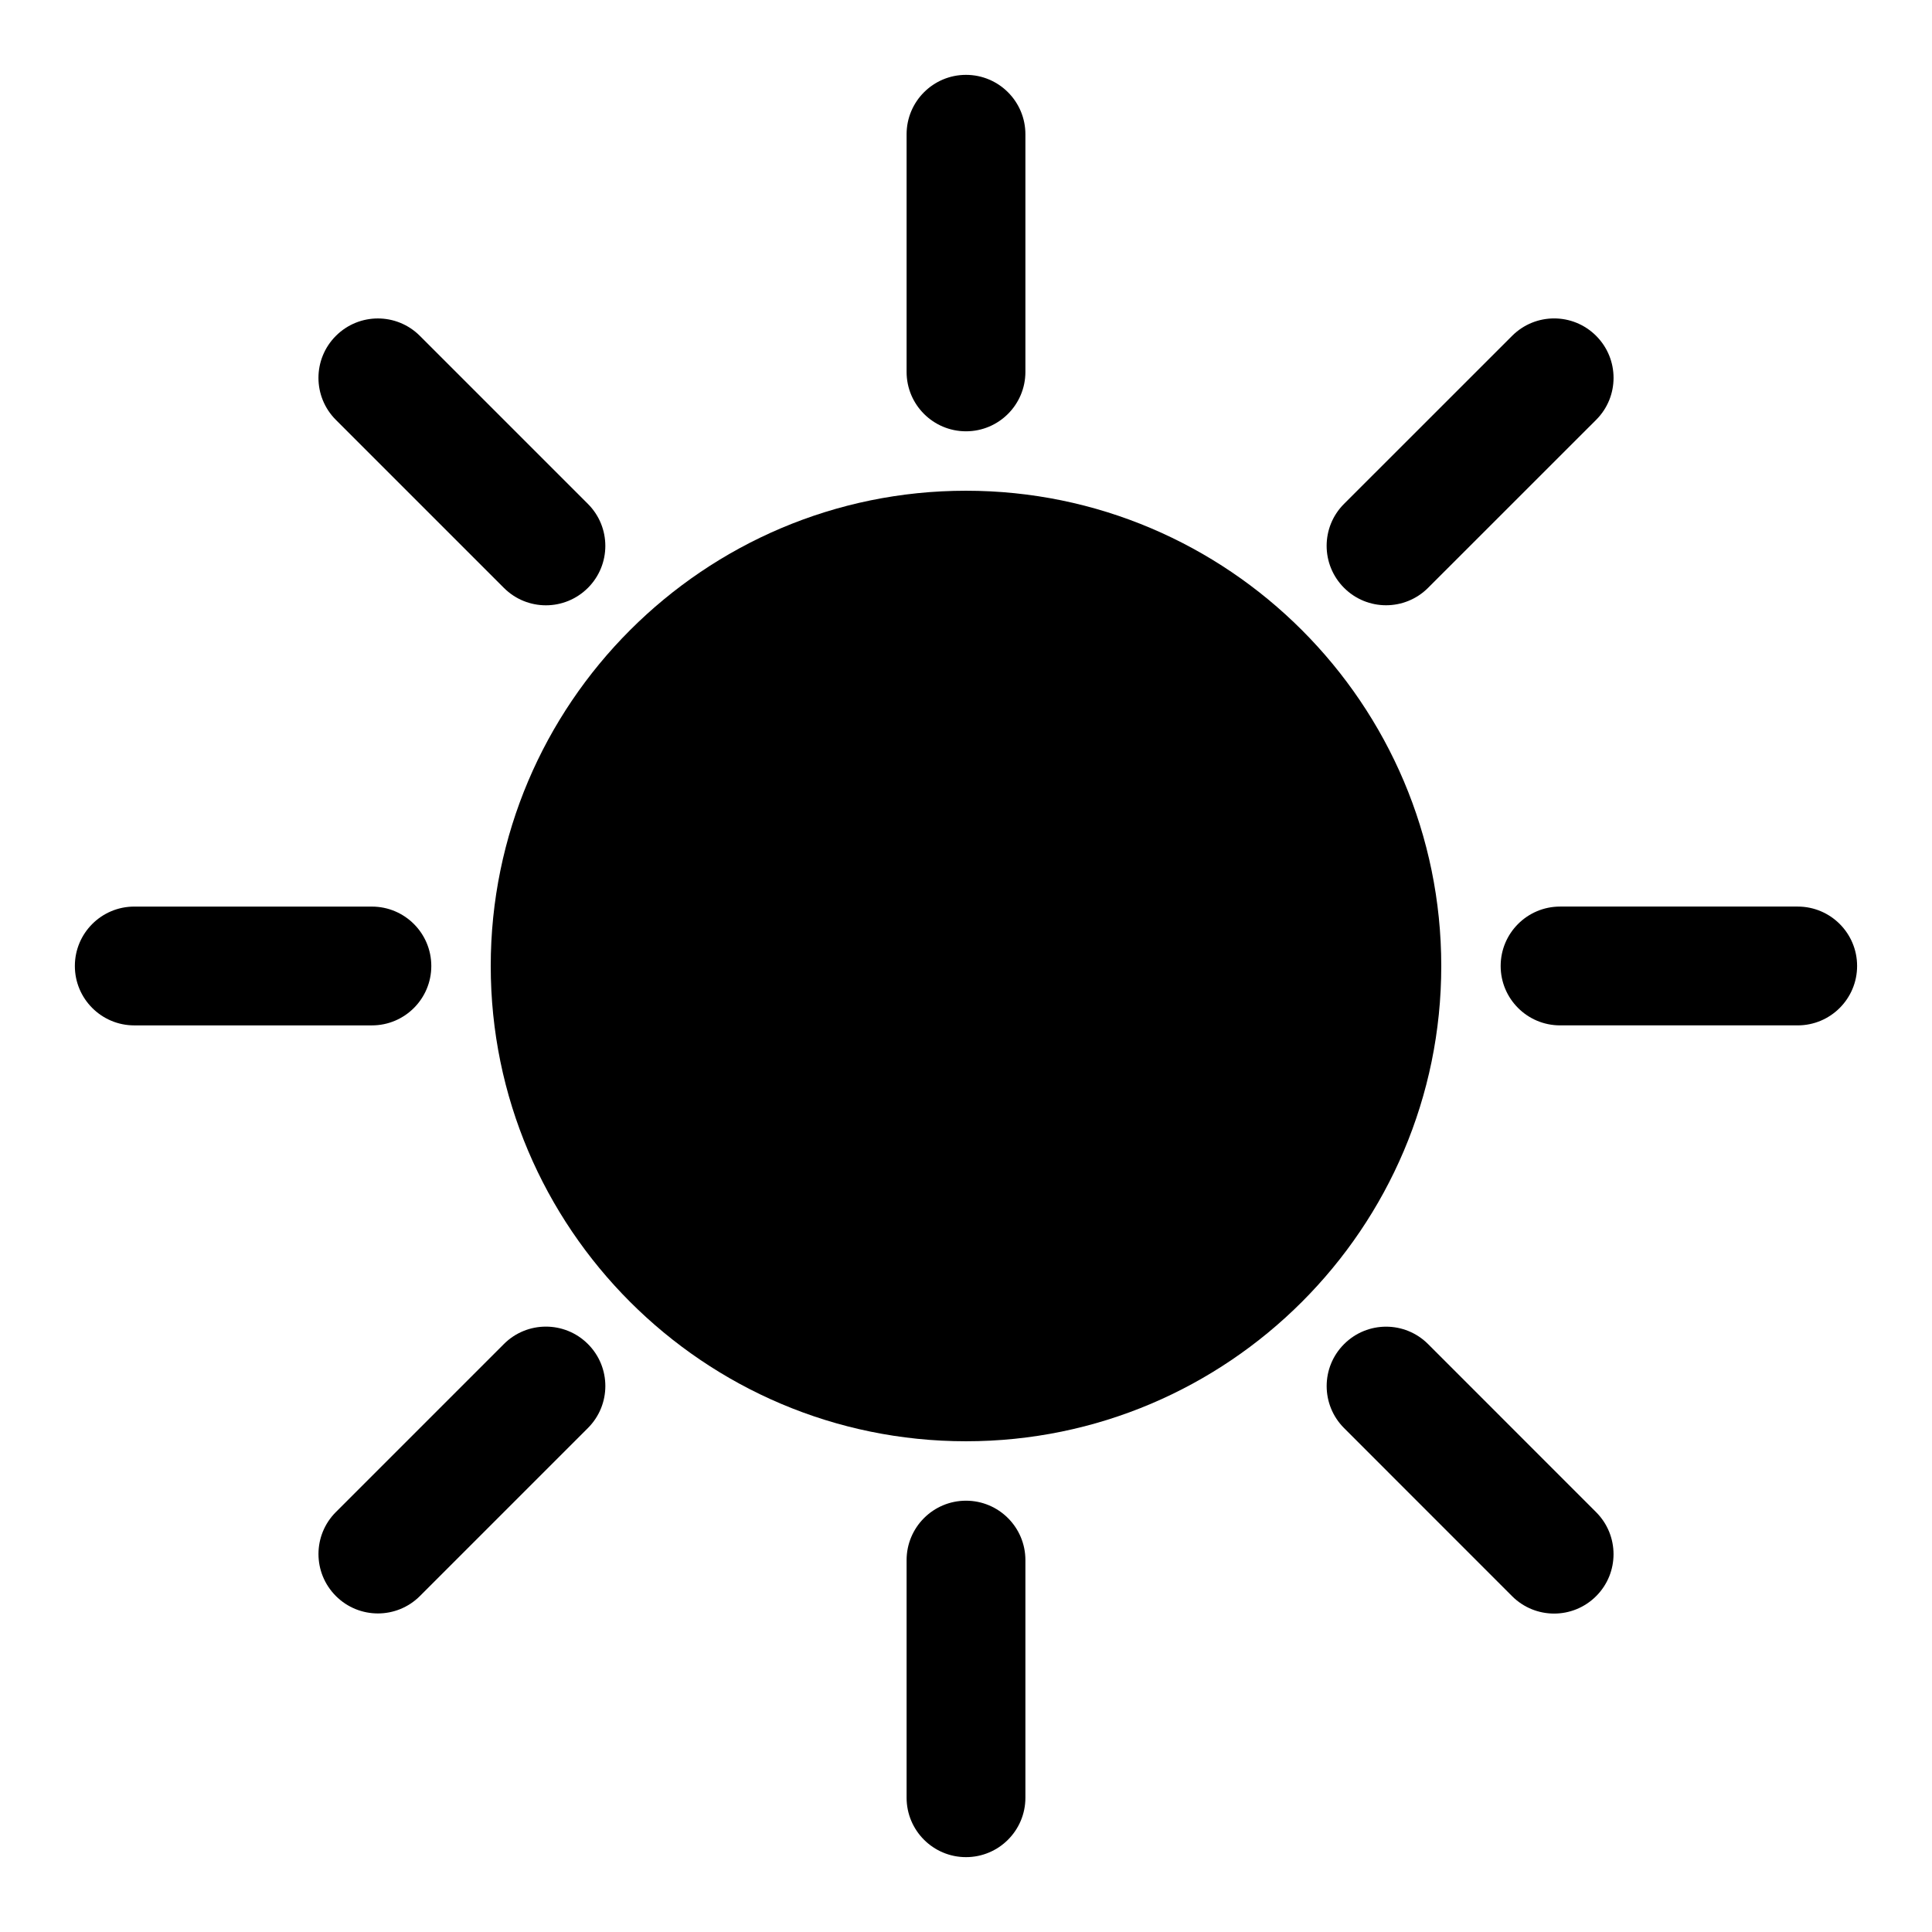
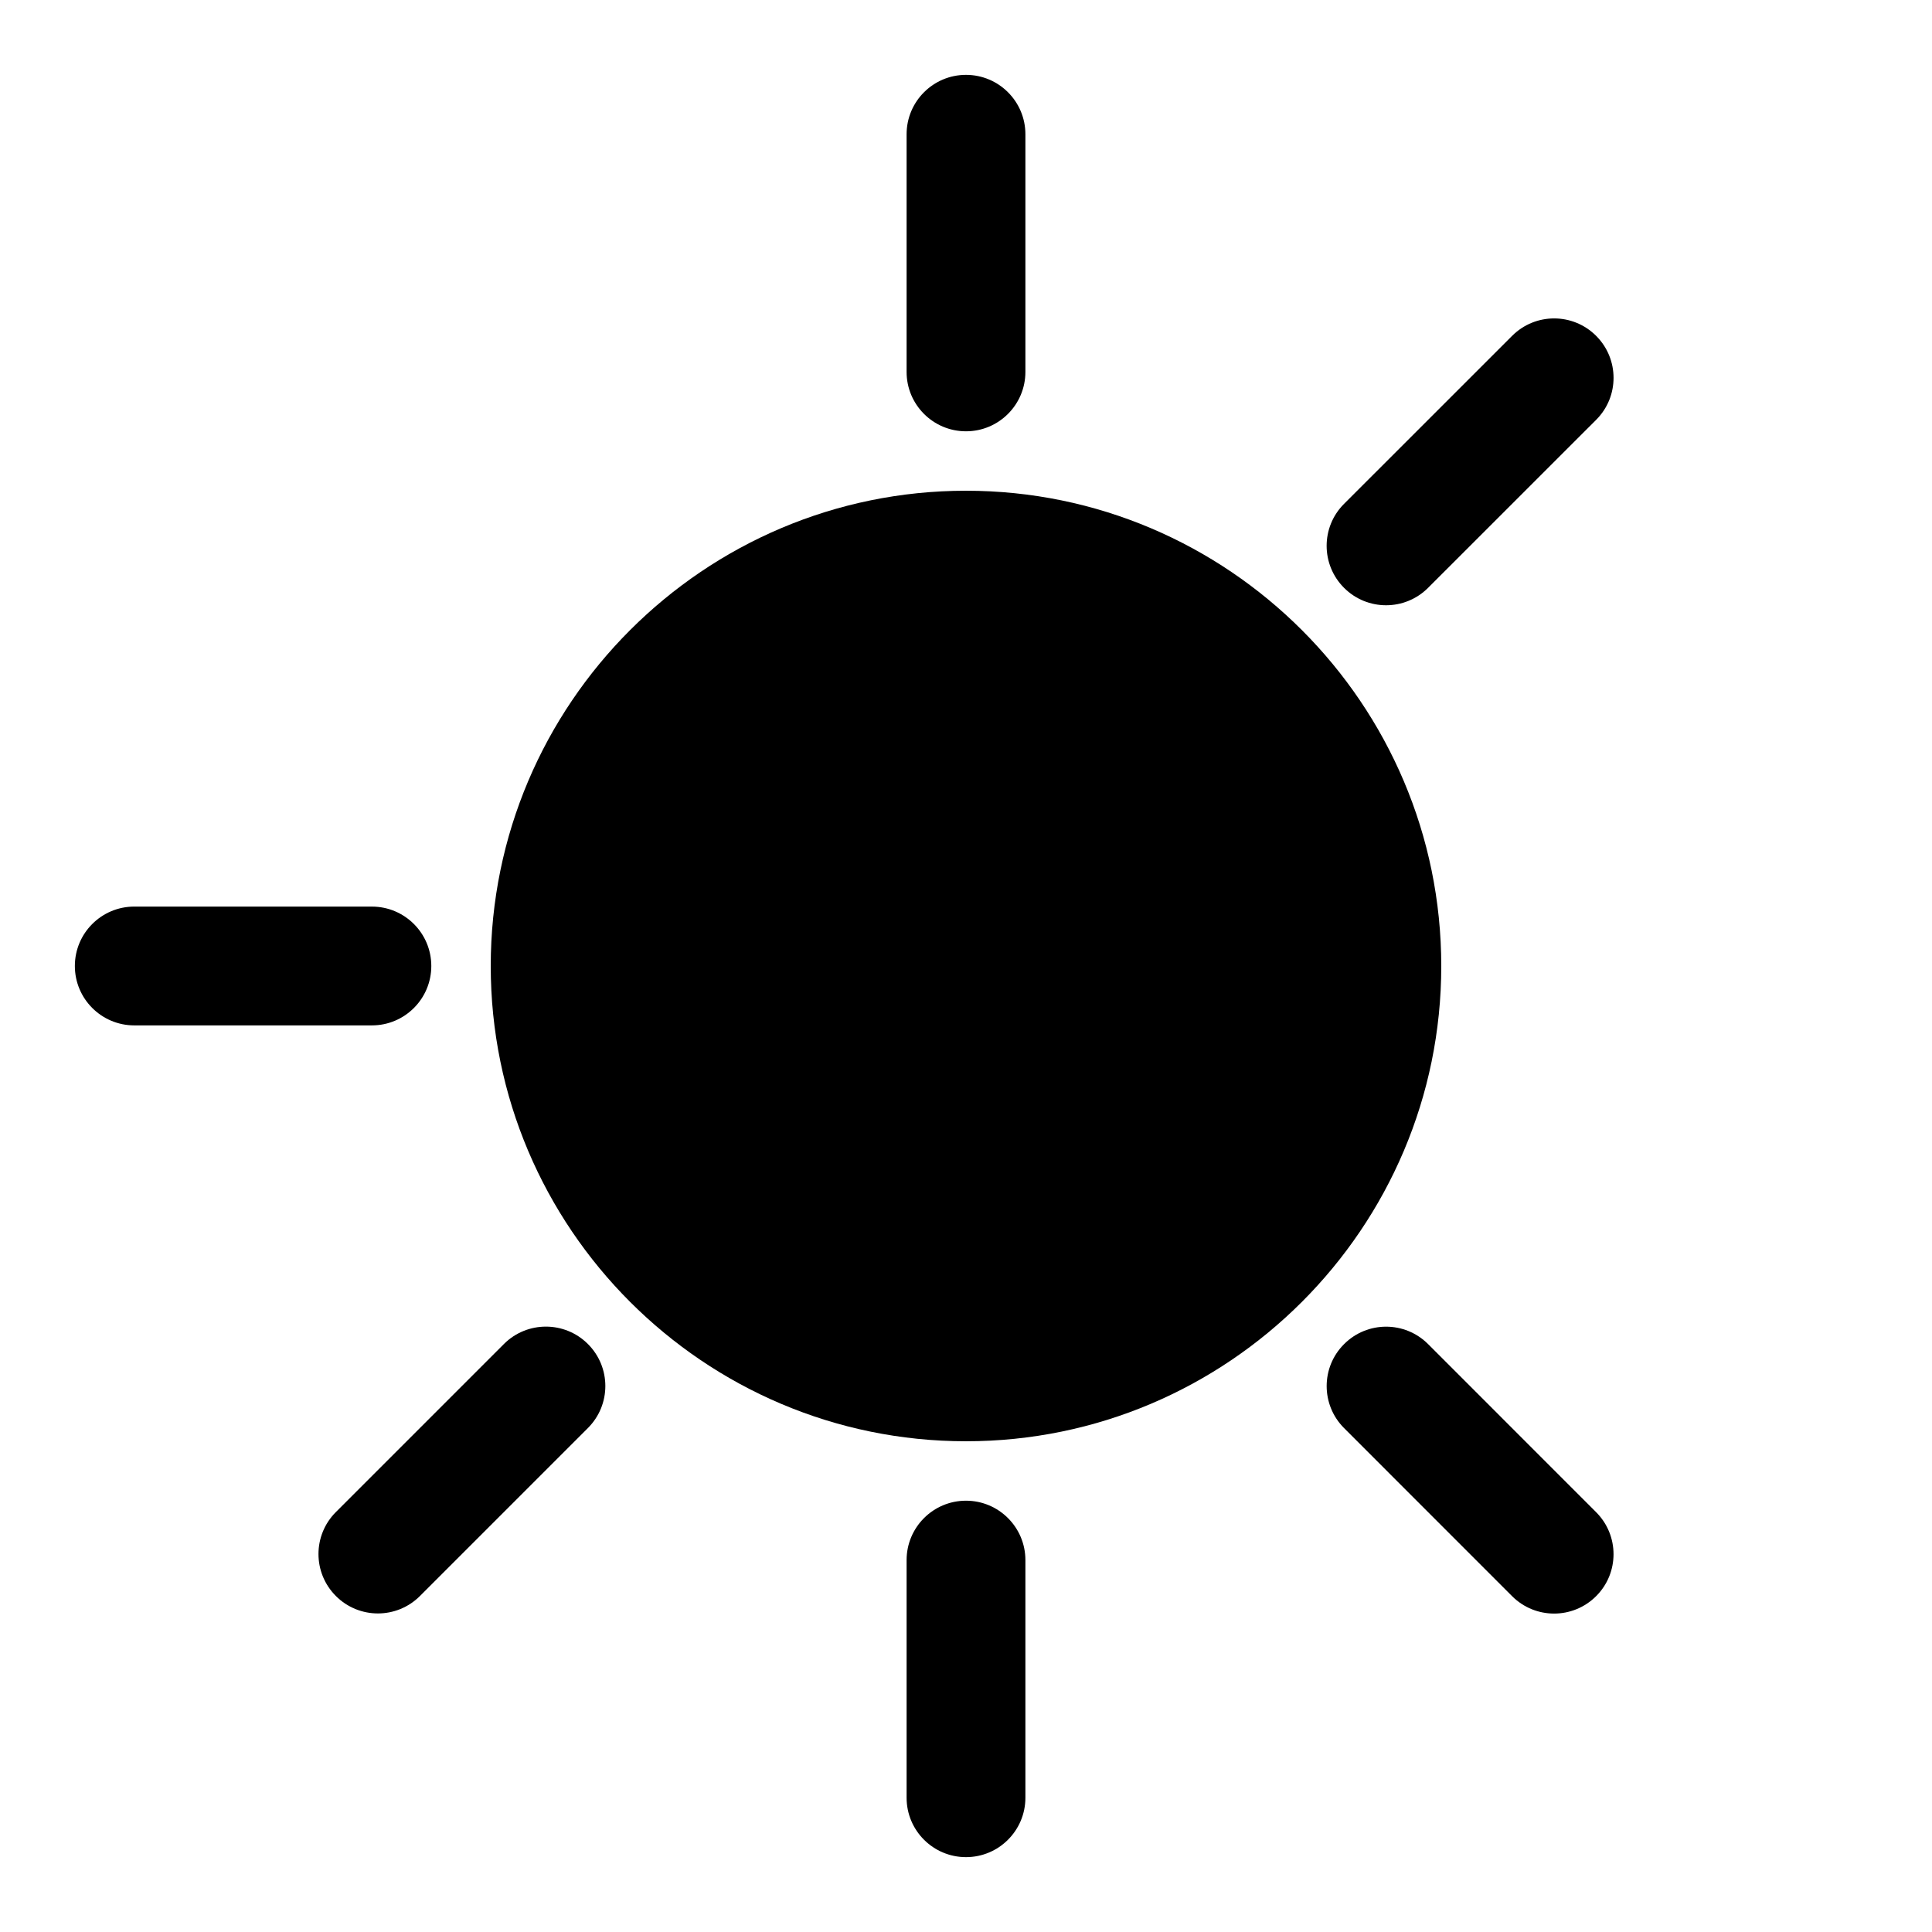
<svg xmlns="http://www.w3.org/2000/svg" fill="#000000" width="800px" height="800px" version="1.1" viewBox="144 144 512 512">
  <g>
    <path d="m400 274.05c-69.445 0-125.95 56.504-125.95 125.95 0 69.445 56.504 125.95 125.95 125.95 69.445 0 125.95-56.504 125.95-125.95-0.004-69.449-56.508-125.95-125.95-125.95z" />
    <path d="m400 258.3c8.691 0 15.742-7.055 15.742-15.742v-62.977c0-8.691-7.055-15.742-15.742-15.742-8.691 0-15.742 7.055-15.742 15.742v62.977c-0.004 8.691 7.051 15.742 15.742 15.742z" />
    <path d="m400 541.7c-8.691 0-15.742 7.055-15.742 15.742v62.977c0 8.691 7.055 15.742 15.742 15.742 8.691 0 15.742-7.055 15.742-15.742v-62.977c0-8.688-7.055-15.742-15.742-15.742z" />
    <path d="m258.3 400c0-8.691-7.055-15.742-15.742-15.742l-62.977-0.004c-8.691 0-15.742 7.055-15.742 15.742 0 8.691 7.055 15.742 15.742 15.742h62.977c8.691 0.004 15.742-7.051 15.742-15.738z" />
-     <path d="m620.41 384.25h-62.977c-8.691 0-15.742 7.055-15.742 15.742 0 8.691 7.055 15.742 15.742 15.742h62.977c8.691 0 15.742-7.055 15.742-15.742 0.004-8.688-7.051-15.742-15.742-15.742z" />
    <path d="m277.54 500.18-44.523 44.523c-6.156 6.156-6.156 16.105 0 22.262 3.07 3.07 7.102 4.613 11.133 4.613s8.062-1.543 11.133-4.613l44.523-44.523c6.156-6.156 6.156-16.105 0-22.262-6.16-6.156-16.129-6.141-22.266 0z" />
    <path d="m511.32 304.4c4.031 0 8.062-1.543 11.133-4.613l44.539-44.523c6.156-6.141 6.156-16.105 0-22.262s-16.105-6.156-22.262 0l-44.539 44.523c-6.156 6.141-6.156 16.105 0 22.262 3.07 3.07 7.098 4.613 11.129 4.613z" />
-     <path d="m277.54 299.8c3.07 3.07 7.102 4.613 11.133 4.613 4.027 0 8.043-1.543 11.129-4.613 6.156-6.156 6.156-16.105 0-22.262l-44.527-44.527c-6.156-6.156-16.105-6.156-22.262 0s-6.156 16.105 0 22.262z" />
    <path d="m522.46 500.2c-6.156-6.156-16.105-6.156-22.262 0-6.156 6.141-6.156 16.105 0 22.262l44.523 44.539c3.07 3.07 7.102 4.613 11.133 4.613s8.062-1.543 11.133-4.613c6.156-6.141 6.156-16.105 0-22.262z" />
  </g>
</svg>